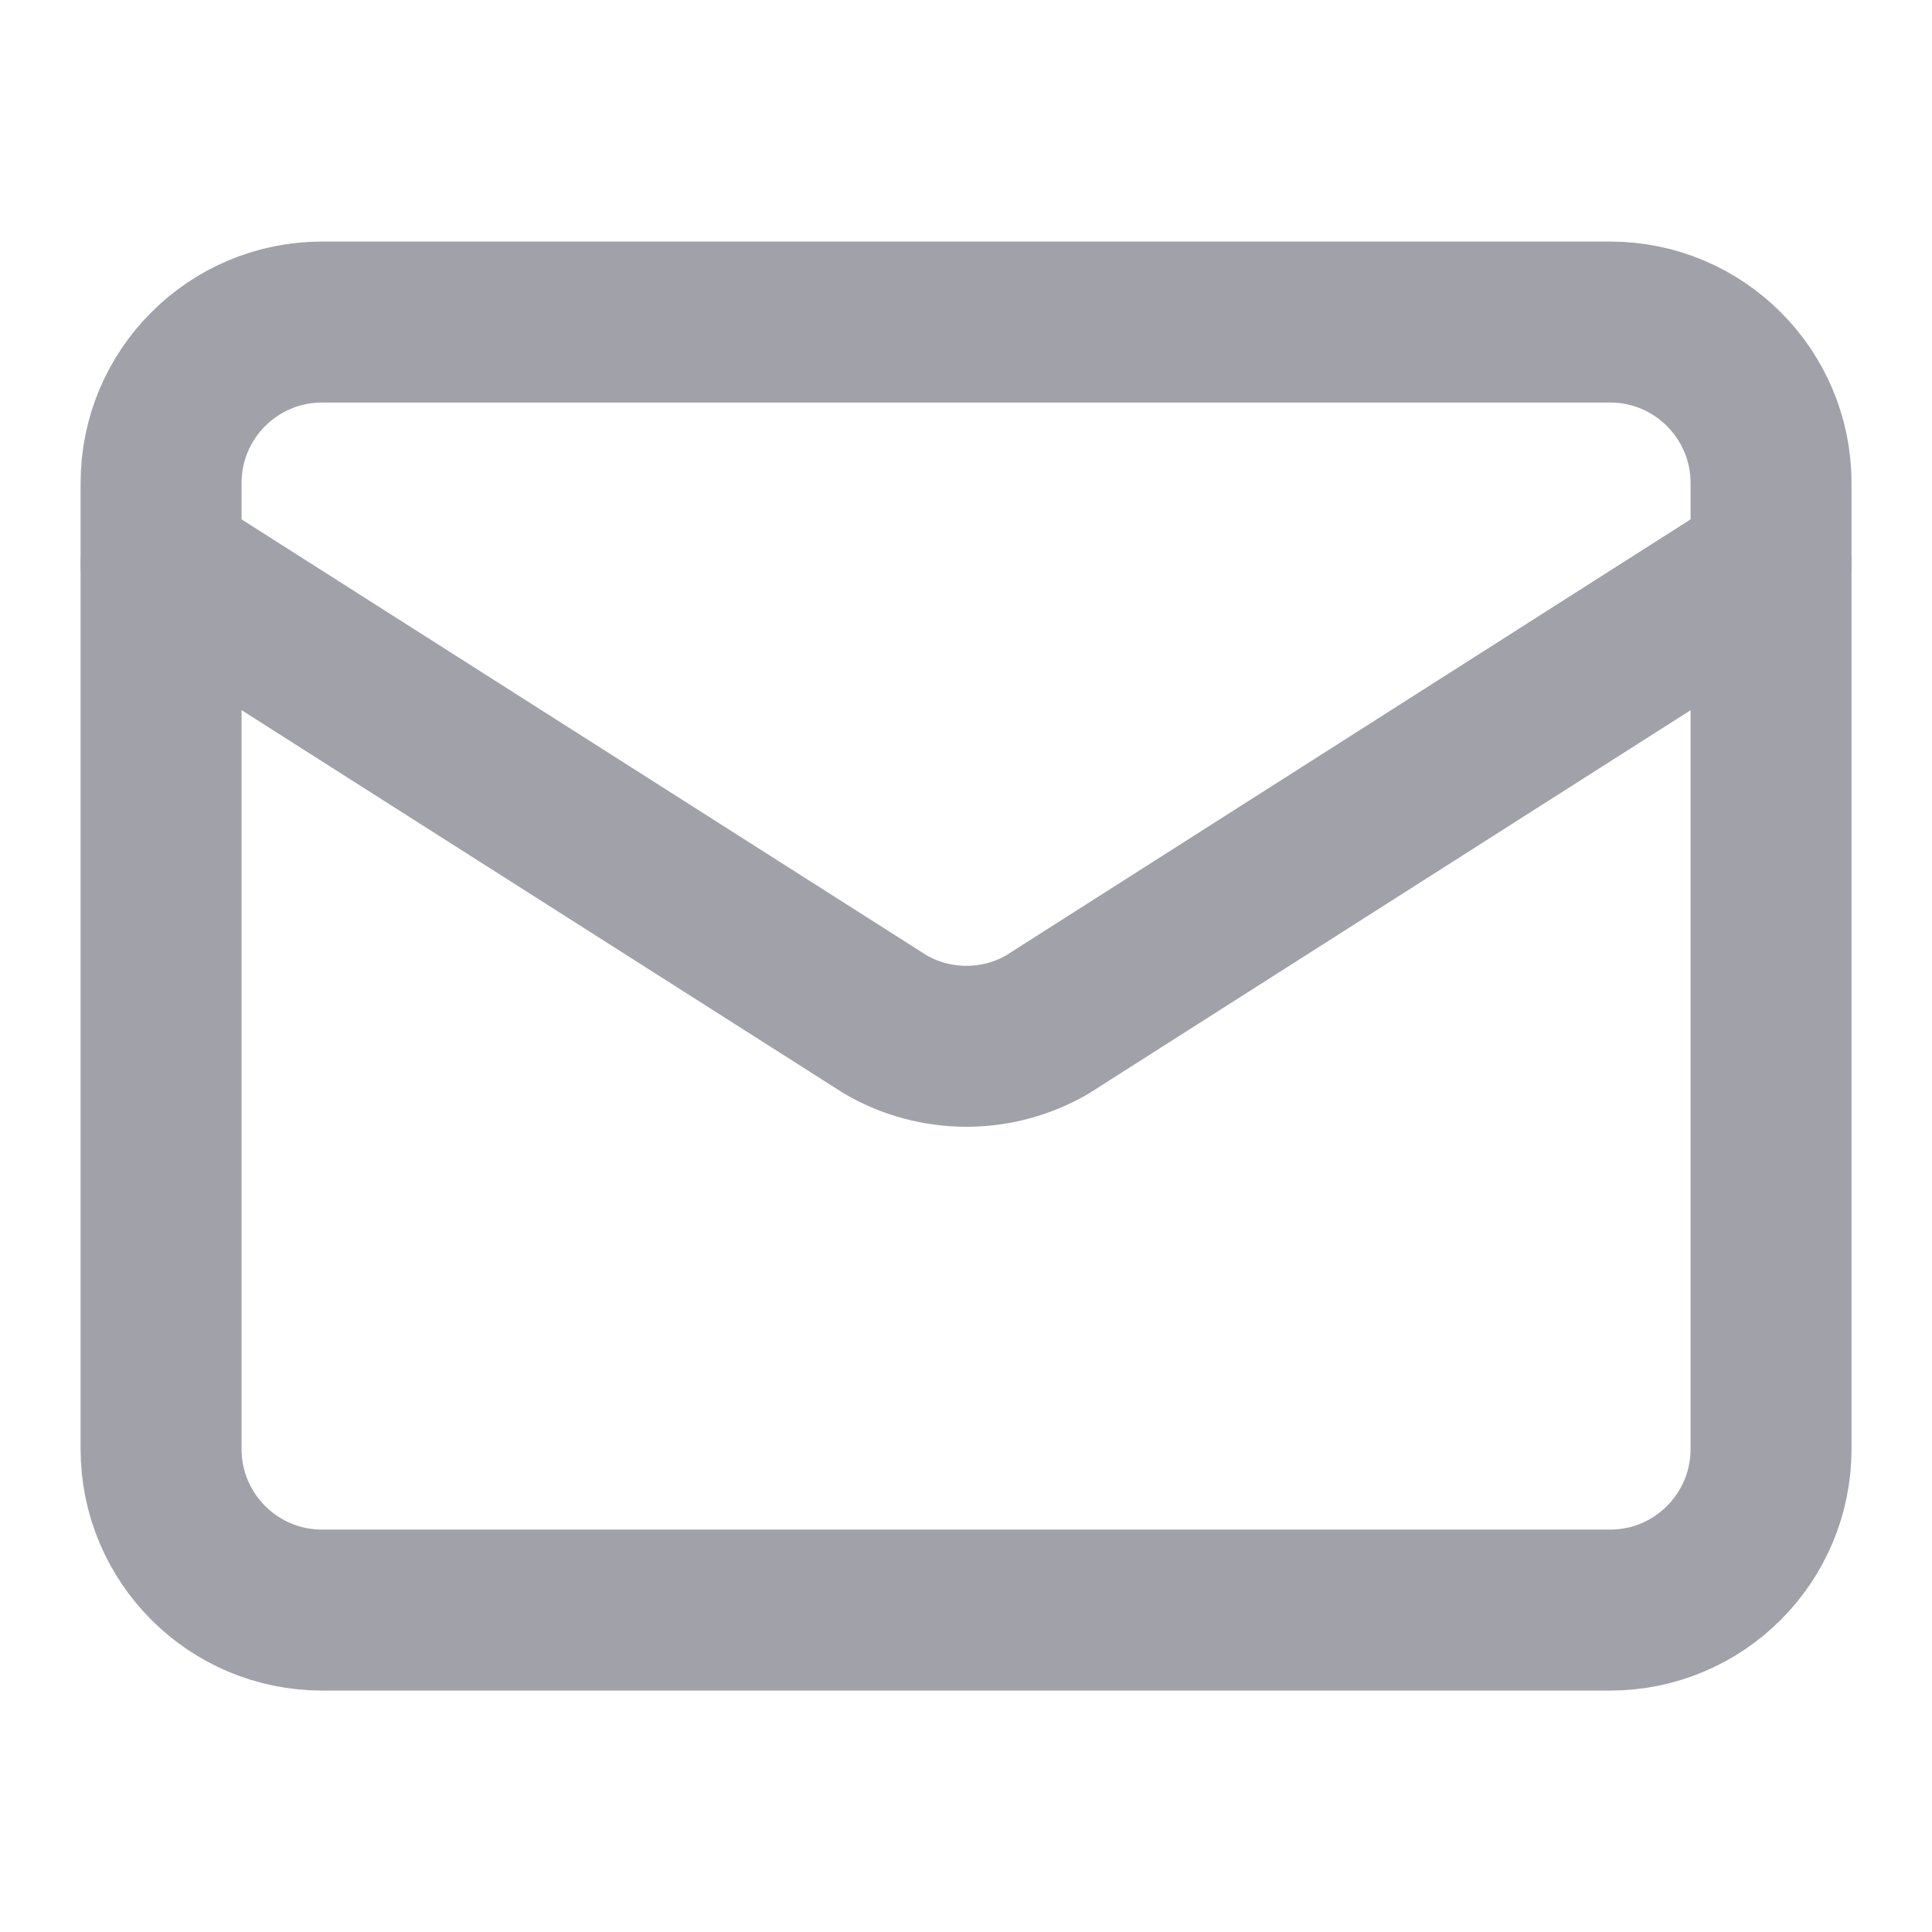
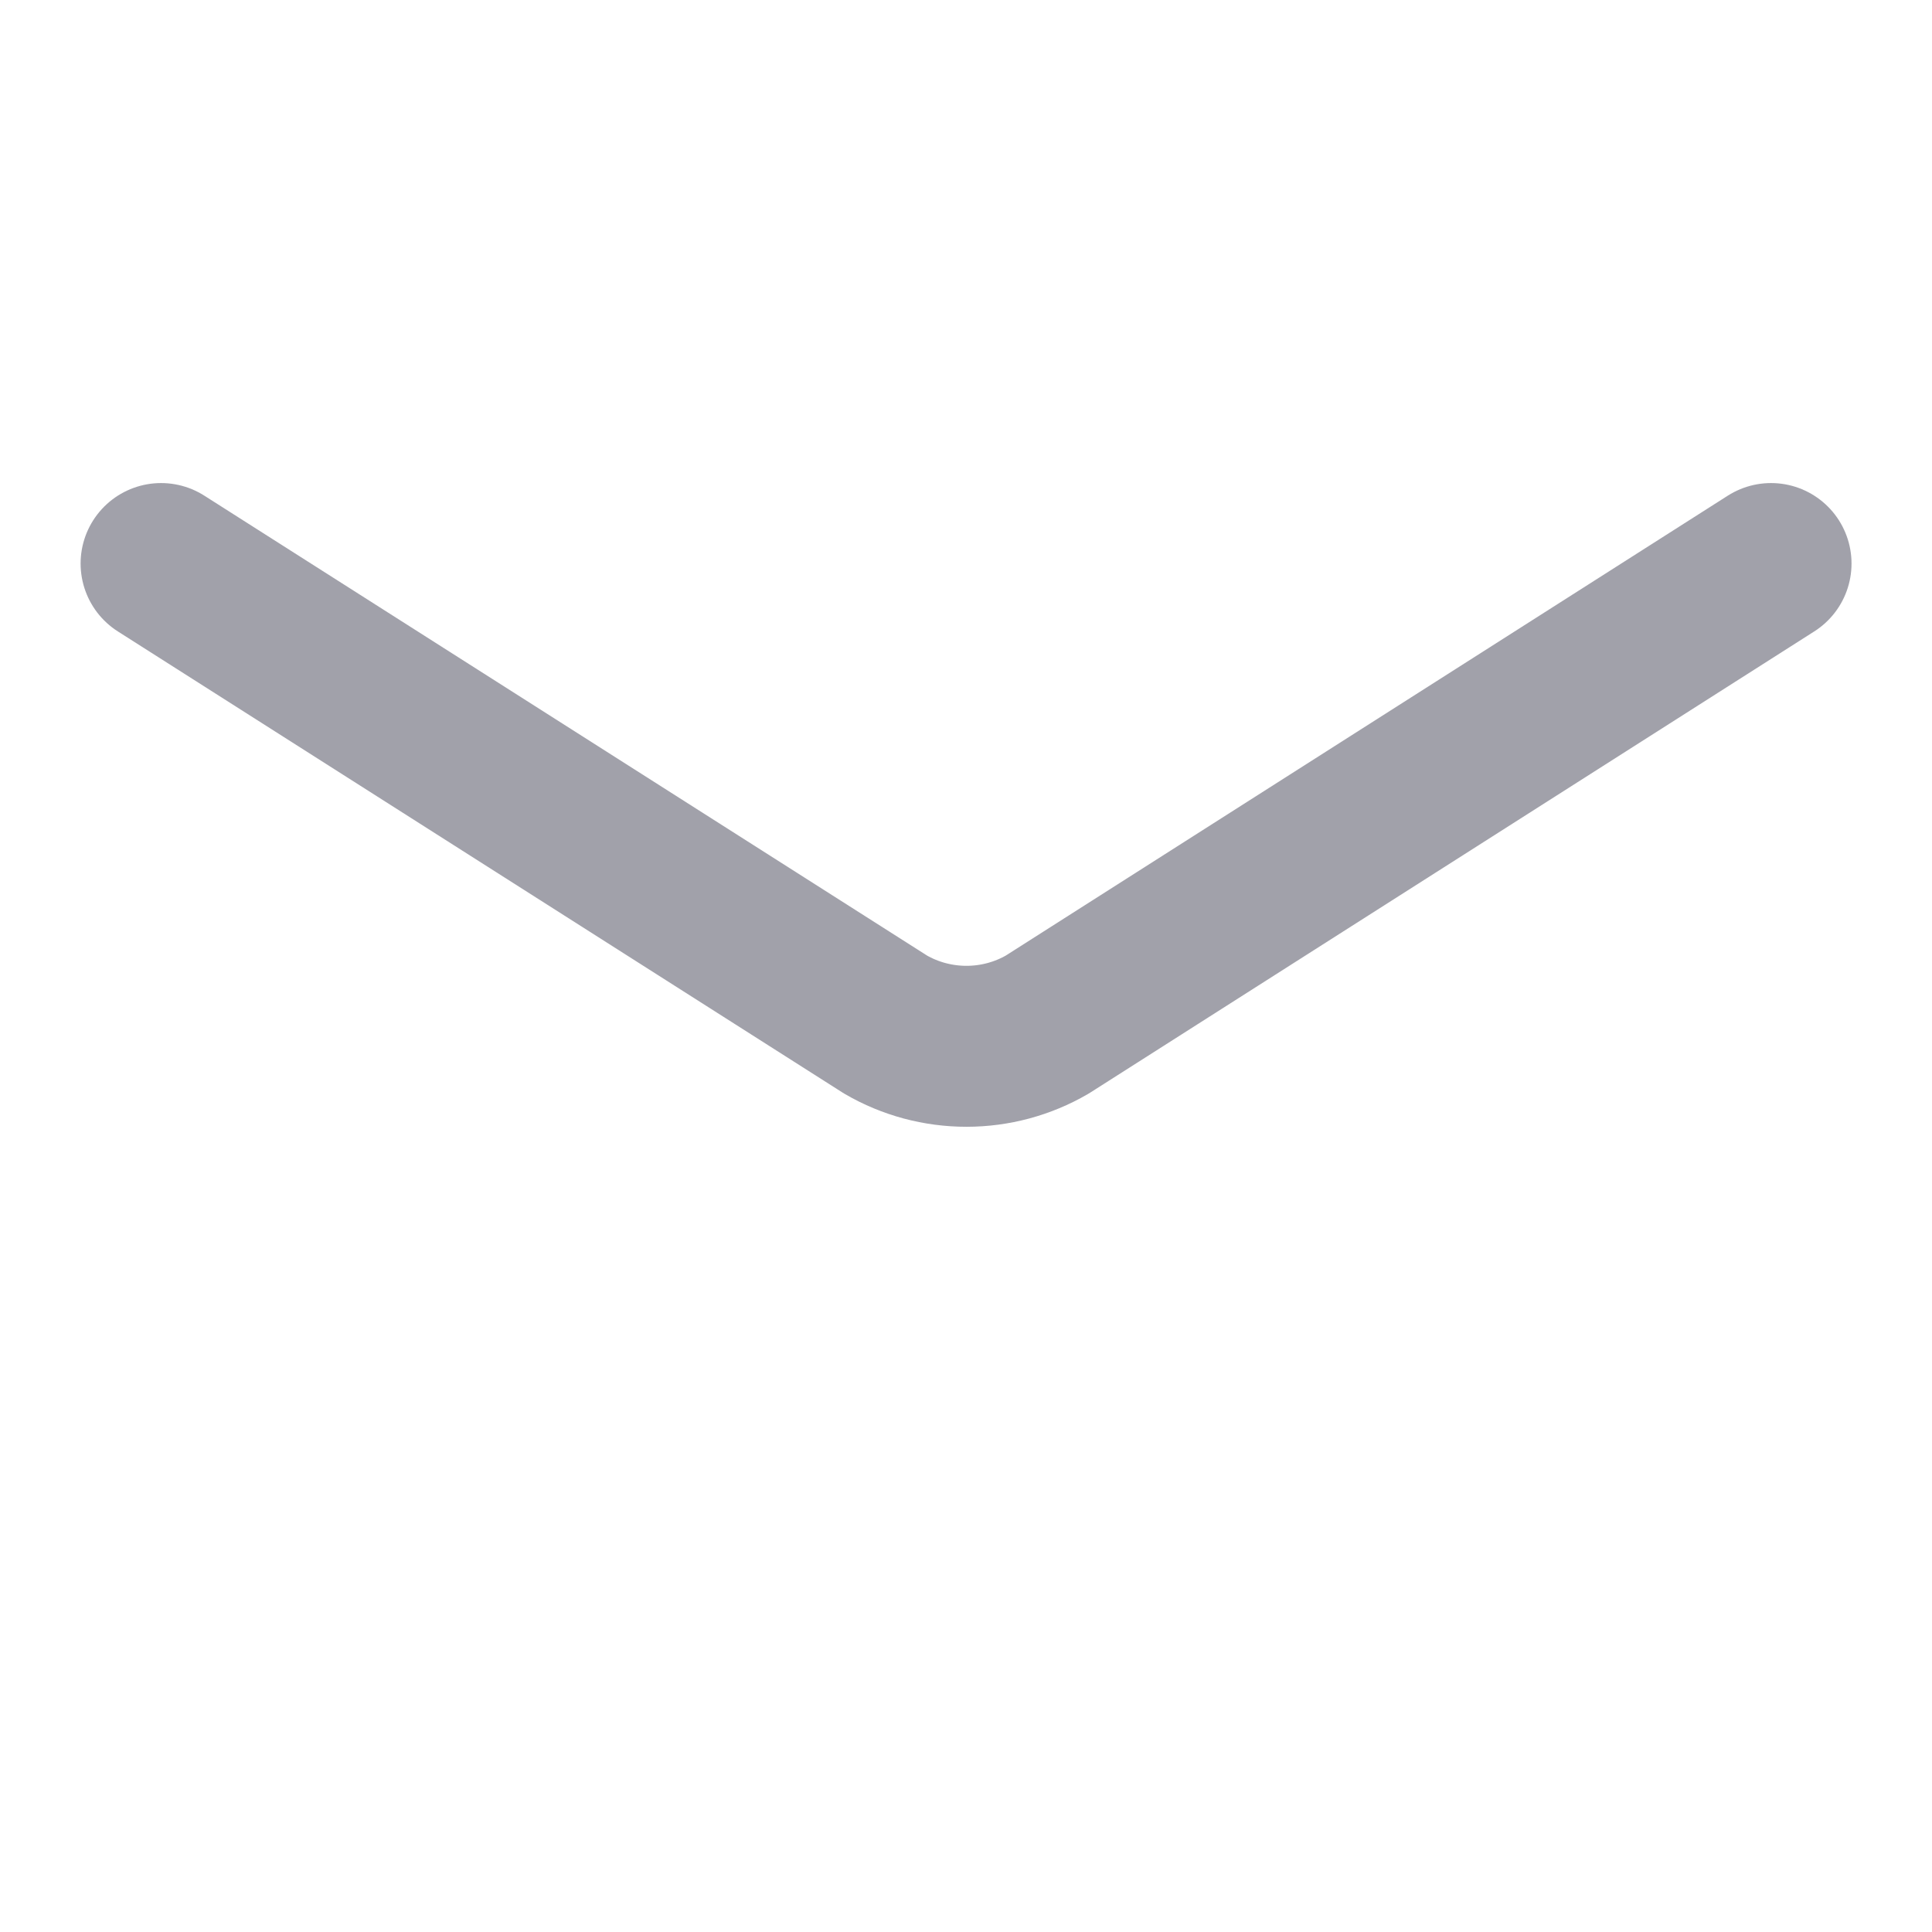
<svg xmlns="http://www.w3.org/2000/svg" preserveAspectRatio="none" width="100%" height="100%" overflow="visible" style="display: block;" viewBox="0 0 16 16" fill="none">
  <g id="Icon">
    <path id="Vector" d="M14.667 4.667L8.673 8.485C8.47 8.603 8.239 8.665 8.004 8.665C7.768 8.665 7.537 8.603 7.334 8.485L1.334 4.667" stroke="#A1A1AA" stroke-width="1.333" stroke-linecap="round" stroke-linejoin="round" />
-     <path id="Vector_2" d="M13.334 2.667H2.667C1.931 2.667 1.334 3.264 1.334 4V12C1.334 12.737 1.931 13.334 2.667 13.334H13.334C14.07 13.334 14.667 12.737 14.667 12V4C14.667 3.264 14.07 2.667 13.334 2.667Z" stroke="#A1A1AA" stroke-width="1.333" stroke-linecap="round" stroke-linejoin="round" />
  </g>
</svg>